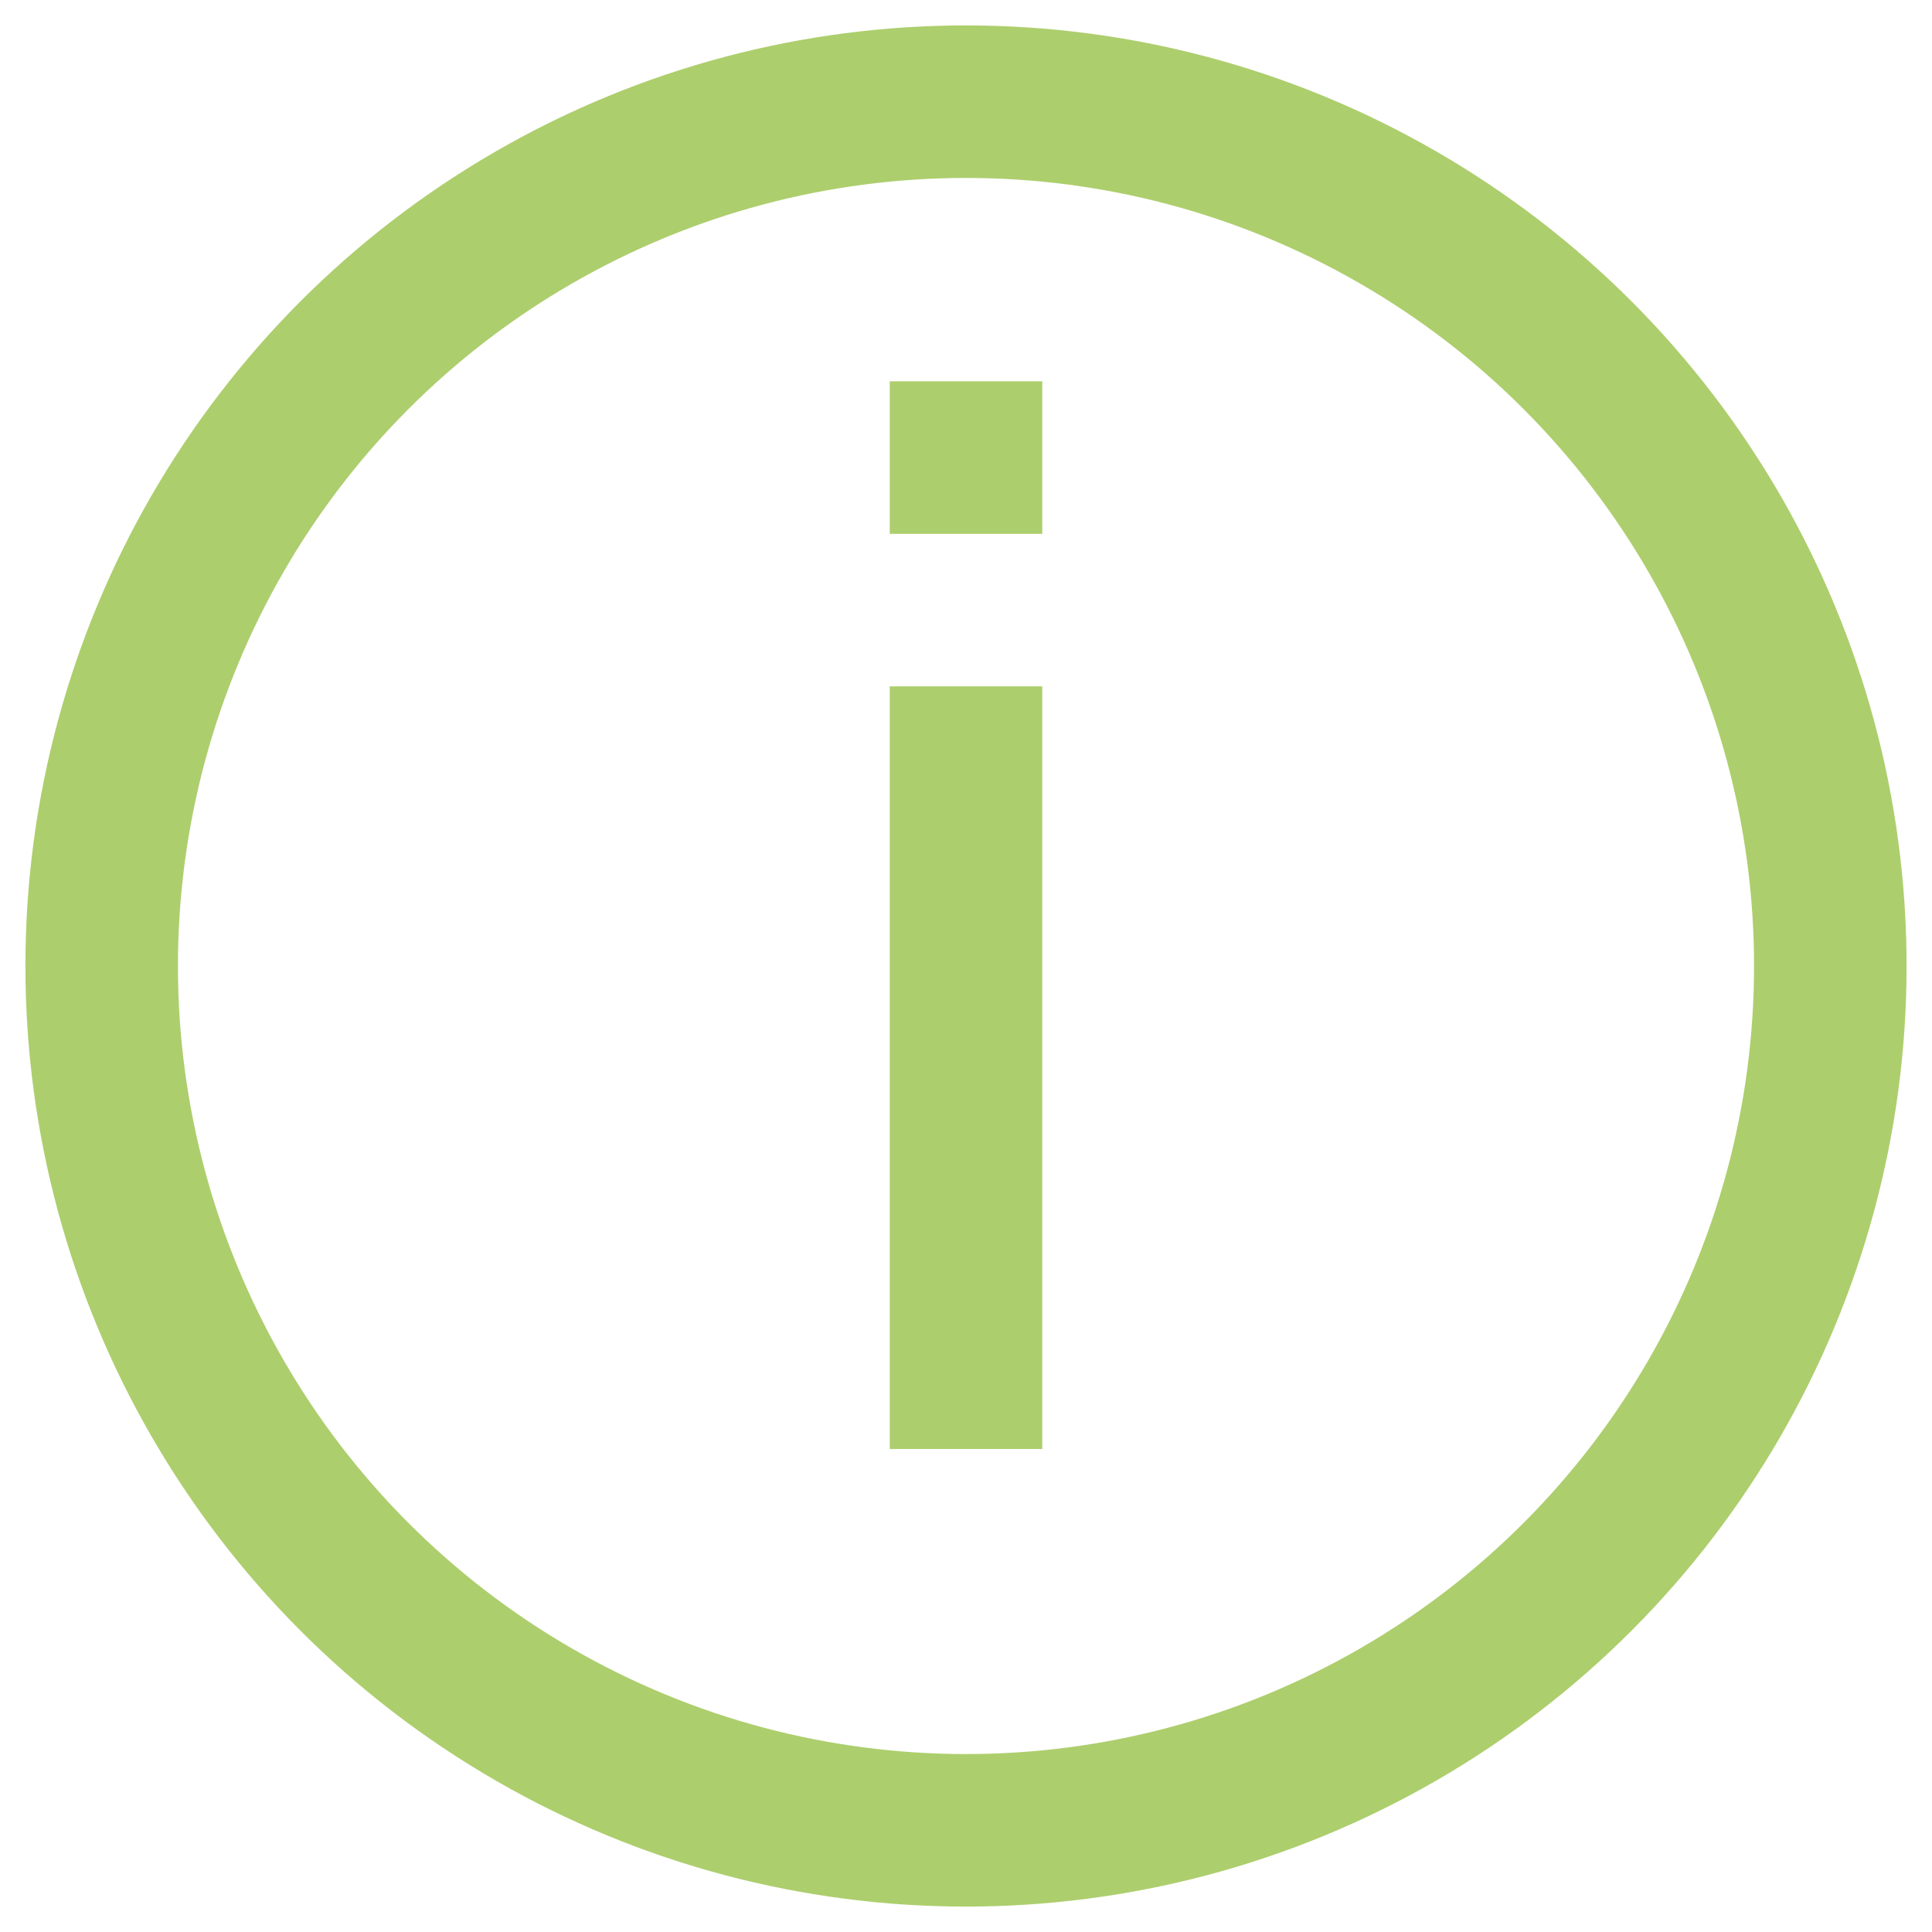
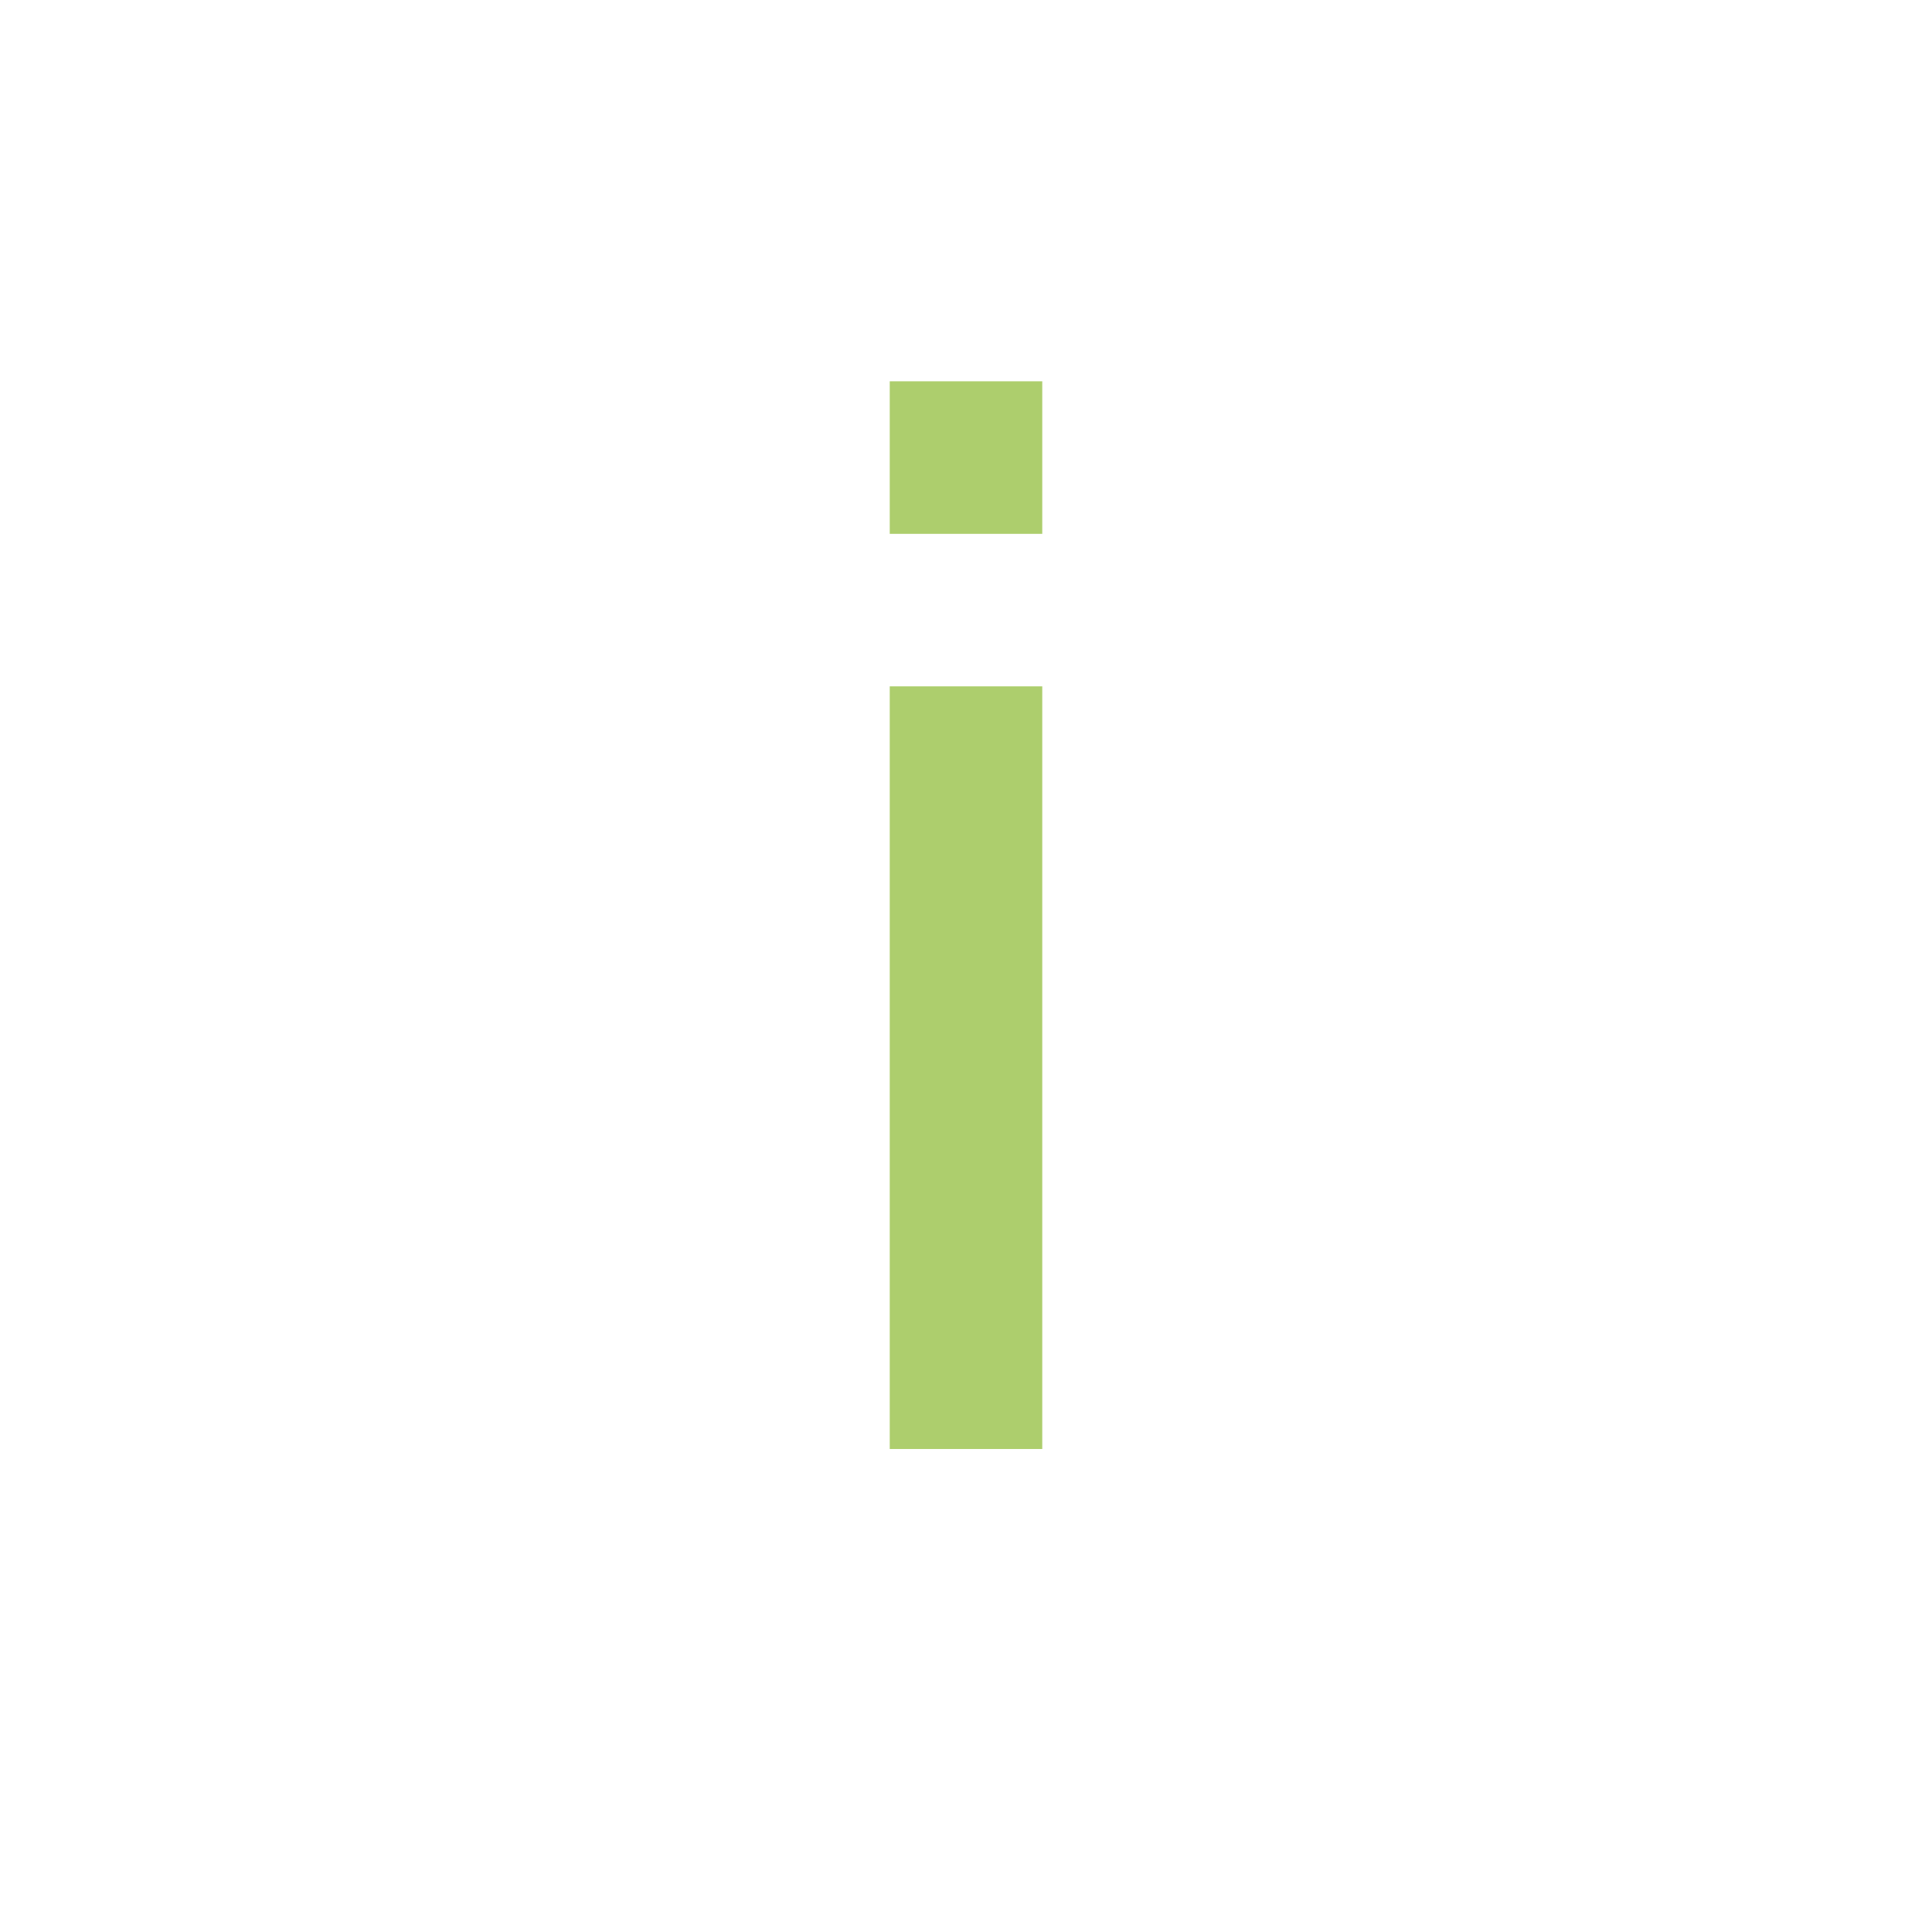
<svg xmlns="http://www.w3.org/2000/svg" width="19px" height="19px" viewBox="0 0 19 19" version="1.1">
  <title>Group</title>
  <desc>Created with Sketch.</desc>
  <defs />
  <g id="Symbols" stroke="none" stroke-width="1" fill="none" fill-rule="evenodd">
    <g id="icono/info" transform="translate(1, 1)" stroke="#ADCE6D">
      <g id="Group" transform="translate(8.5, 8.5) rotate(-180) translate(-8.5, -8.5) ">
-         <circle id="Oval-4" stroke-width="1.5" cx="8.5" cy="8.5" r="8.5" />
        <polygon id="?" stroke-width="0.5" fill="#ADCE6D" points="8 14 9 14 9 13 8 13" />
        <rect id="Rectangle-9" stroke-width="0.5" fill="#ADCE6D" x="8" y="4" width="1" height="7" />
      </g>
    </g>
  </g>
</svg>